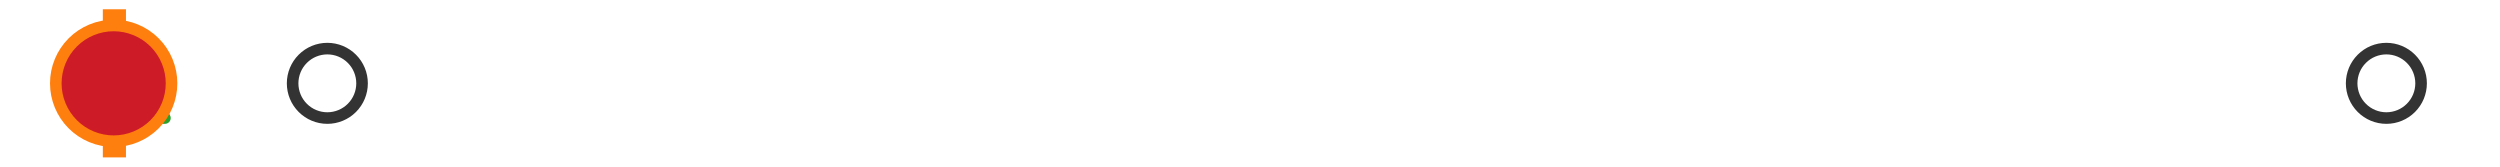
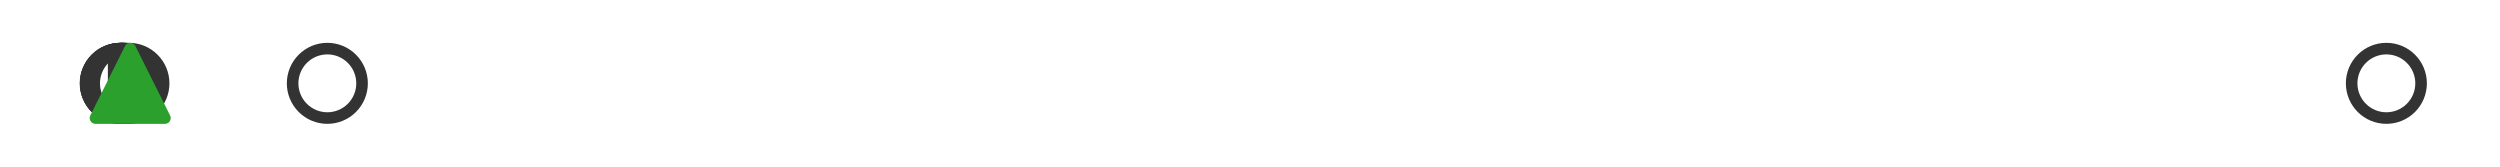
<svg xmlns="http://www.w3.org/2000/svg" xmlns:xlink="http://www.w3.org/1999/xlink" width="216pt" height="14.4pt" viewBox="0 0 216 14.4" version="1.1">
  <defs>
    <style type="text/css">*{stroke-linejoin: round; stroke-linecap: butt}</style>
  </defs>
  <g id="figure_1">
    <g id="patch_1">
      <path d="M 0 14.4  L 216 14.4  L 216 0  L 0 0  z " style="fill: #ffffff" />
    </g>
    <g id="axes_1">
      <g id="patch_2">
-         <path d="M 9.825 12.6  L 9.825 1.8  L 10.048 1.8  L 10.048 12.6  L 9.825 12.6  z " clip-path="url(#p8032e9562b)" style="fill: #bbbbbb; stroke: #333333; stroke-linejoin: miter" />
-       </g>
+         </g>
      <g id="line2d_1">
-         <path d="M 9.825 7.2  L 9.818 7.2  " clip-path="url(#p8032e9562b)" style="fill: none; stroke: #333333; stroke-linecap: square" />
-       </g>
+         </g>
      <g id="line2d_2">
        <path d="M 10.048 7.2  L 10.373 7.2  " clip-path="url(#p8032e9562b)" style="fill: none; stroke: #333333; stroke-linecap: square" />
      </g>
      <g id="line2d_3">
        <path d="M 9.818 9.9  L 9.818 4.5  " clip-path="url(#p8032e9562b)" style="fill: none; stroke: #333333; stroke-linecap: square" />
      </g>
      <g id="line2d_4">
        <path d="M 10.373 9.9  L 10.373 4.5  " clip-path="url(#p8032e9562b)" style="fill: none; stroke: #333333; stroke-linecap: square" />
      </g>
      <g id="line2d_5">
        <defs>
          <path id="m9477188695" d="M 0 3  C 0.796 3 1.559 2.684 2.121 2.121  C 2.684 1.559 3 0.796 3 0  C 3 -0.796 2.684 -1.559 2.121 -2.121  C 1.559 -2.684 0.796 -3 0 -3  C -0.796 -3 -1.559 -2.684 -2.121 -2.121  C -2.684 -1.559 -3 -0.796 -3 0  C -3 0.796 -2.684 1.559 -2.121 2.121  C -1.559 2.684 -0.796 3 0 3  z " style="stroke: #333333" />
        </defs>
        <g clip-path="url(#p8032e9562b)">
          <use xlink:href="#m9477188695" x="11.139" y="7.2" style="fill-opacity: 0; stroke: #333333" />
          <use xlink:href="#m9477188695" x="10.386" y="7.2" style="fill-opacity: 0; stroke: #333333" />
          <use xlink:href="#m9477188695" x="10.409" y="7.2" style="fill-opacity: 0; stroke: #333333" />
          <use xlink:href="#m9477188695" x="10.764" y="7.2" style="fill-opacity: 0; stroke: #333333" />
          <use xlink:href="#m9477188695" x="10.405" y="7.2" style="fill-opacity: 0; stroke: #333333" />
          <use xlink:href="#m9477188695" x="10.575" y="7.2" style="fill-opacity: 0; stroke: #333333" />
          <use xlink:href="#m9477188695" x="10.45" y="7.2" style="fill-opacity: 0; stroke: #333333" />
          <use xlink:href="#m9477188695" x="10.766" y="7.2" style="fill-opacity: 0; stroke: #333333" />
          <use xlink:href="#m9477188695" x="28.282" y="7.2" style="fill-opacity: 0; stroke: #333333" />
          <use xlink:href="#m9477188695" x="10.575" y="7.2" style="fill-opacity: 0; stroke: #333333" />
          <use xlink:href="#m9477188695" x="10.581" y="7.2" style="fill-opacity: 0; stroke: #333333" />
          <use xlink:href="#m9477188695" x="10.851" y="7.2" style="fill-opacity: 0; stroke: #333333" />
          <use xlink:href="#m9477188695" x="10.544" y="7.2" style="fill-opacity: 0; stroke: #333333" />
          <use xlink:href="#m9477188695" x="206.182" y="7.2" style="fill-opacity: 0; stroke: #333333" />
        </g>
      </g>
      <g id="line2d_6">
-         <path d="M 9.884 12.6  L 9.884 1.8  " clip-path="url(#p8032e9562b)" style="fill: none; stroke: #ff7f0e; stroke-width: 2; stroke-linecap: square" />
-       </g>
+         </g>
      <g id="line2d_7">
        <defs>
          <path id="m611fece6e0" d="M 0 -3  L -3 3  L 3 3  z " style="stroke: #2ca02c; stroke-linejoin: miter" />
        </defs>
        <g clip-path="url(#p8032e9562b)">
          <use xlink:href="#m611fece6e0" x="11.25" y="7.2" style="fill: #2ca02c; stroke: #2ca02c; stroke-linejoin: miter" />
        </g>
      </g>
      <g id="line2d_8">
        <defs>
-           <path id="m2c637dd9f5" d="M 0 5  C 1.326 5 2.598 4.473 3.536 3.536  C 4.473 2.598 5 1.326 5 0  C 5 -1.326 4.473 -2.598 3.536 -3.536  C 2.598 -4.473 1.326 -5 0 -5  C -1.326 -5 -2.598 -4.473 -3.536 -3.536  C -4.473 -2.598 -5 -1.326 -5 0  C -5 1.326 -4.473 2.598 -3.536 3.536  C -2.598 4.473 -1.326 5 0 5  z " style="stroke: #ff7f0e" />
-         </defs>
+           </defs>
        <g clip-path="url(#p8032e9562b)">
          <use xlink:href="#m2c637dd9f5" x="9.821" y="7.2" style="fill: #ce1b28; stroke: #ff7f0e" />
        </g>
      </g>
    </g>
  </g>
  <defs>
    <clipPath id="p8032e9562b">
      <rect x="0" y="-28.8" width="216" height="72" />
    </clipPath>
  </defs>
</svg>